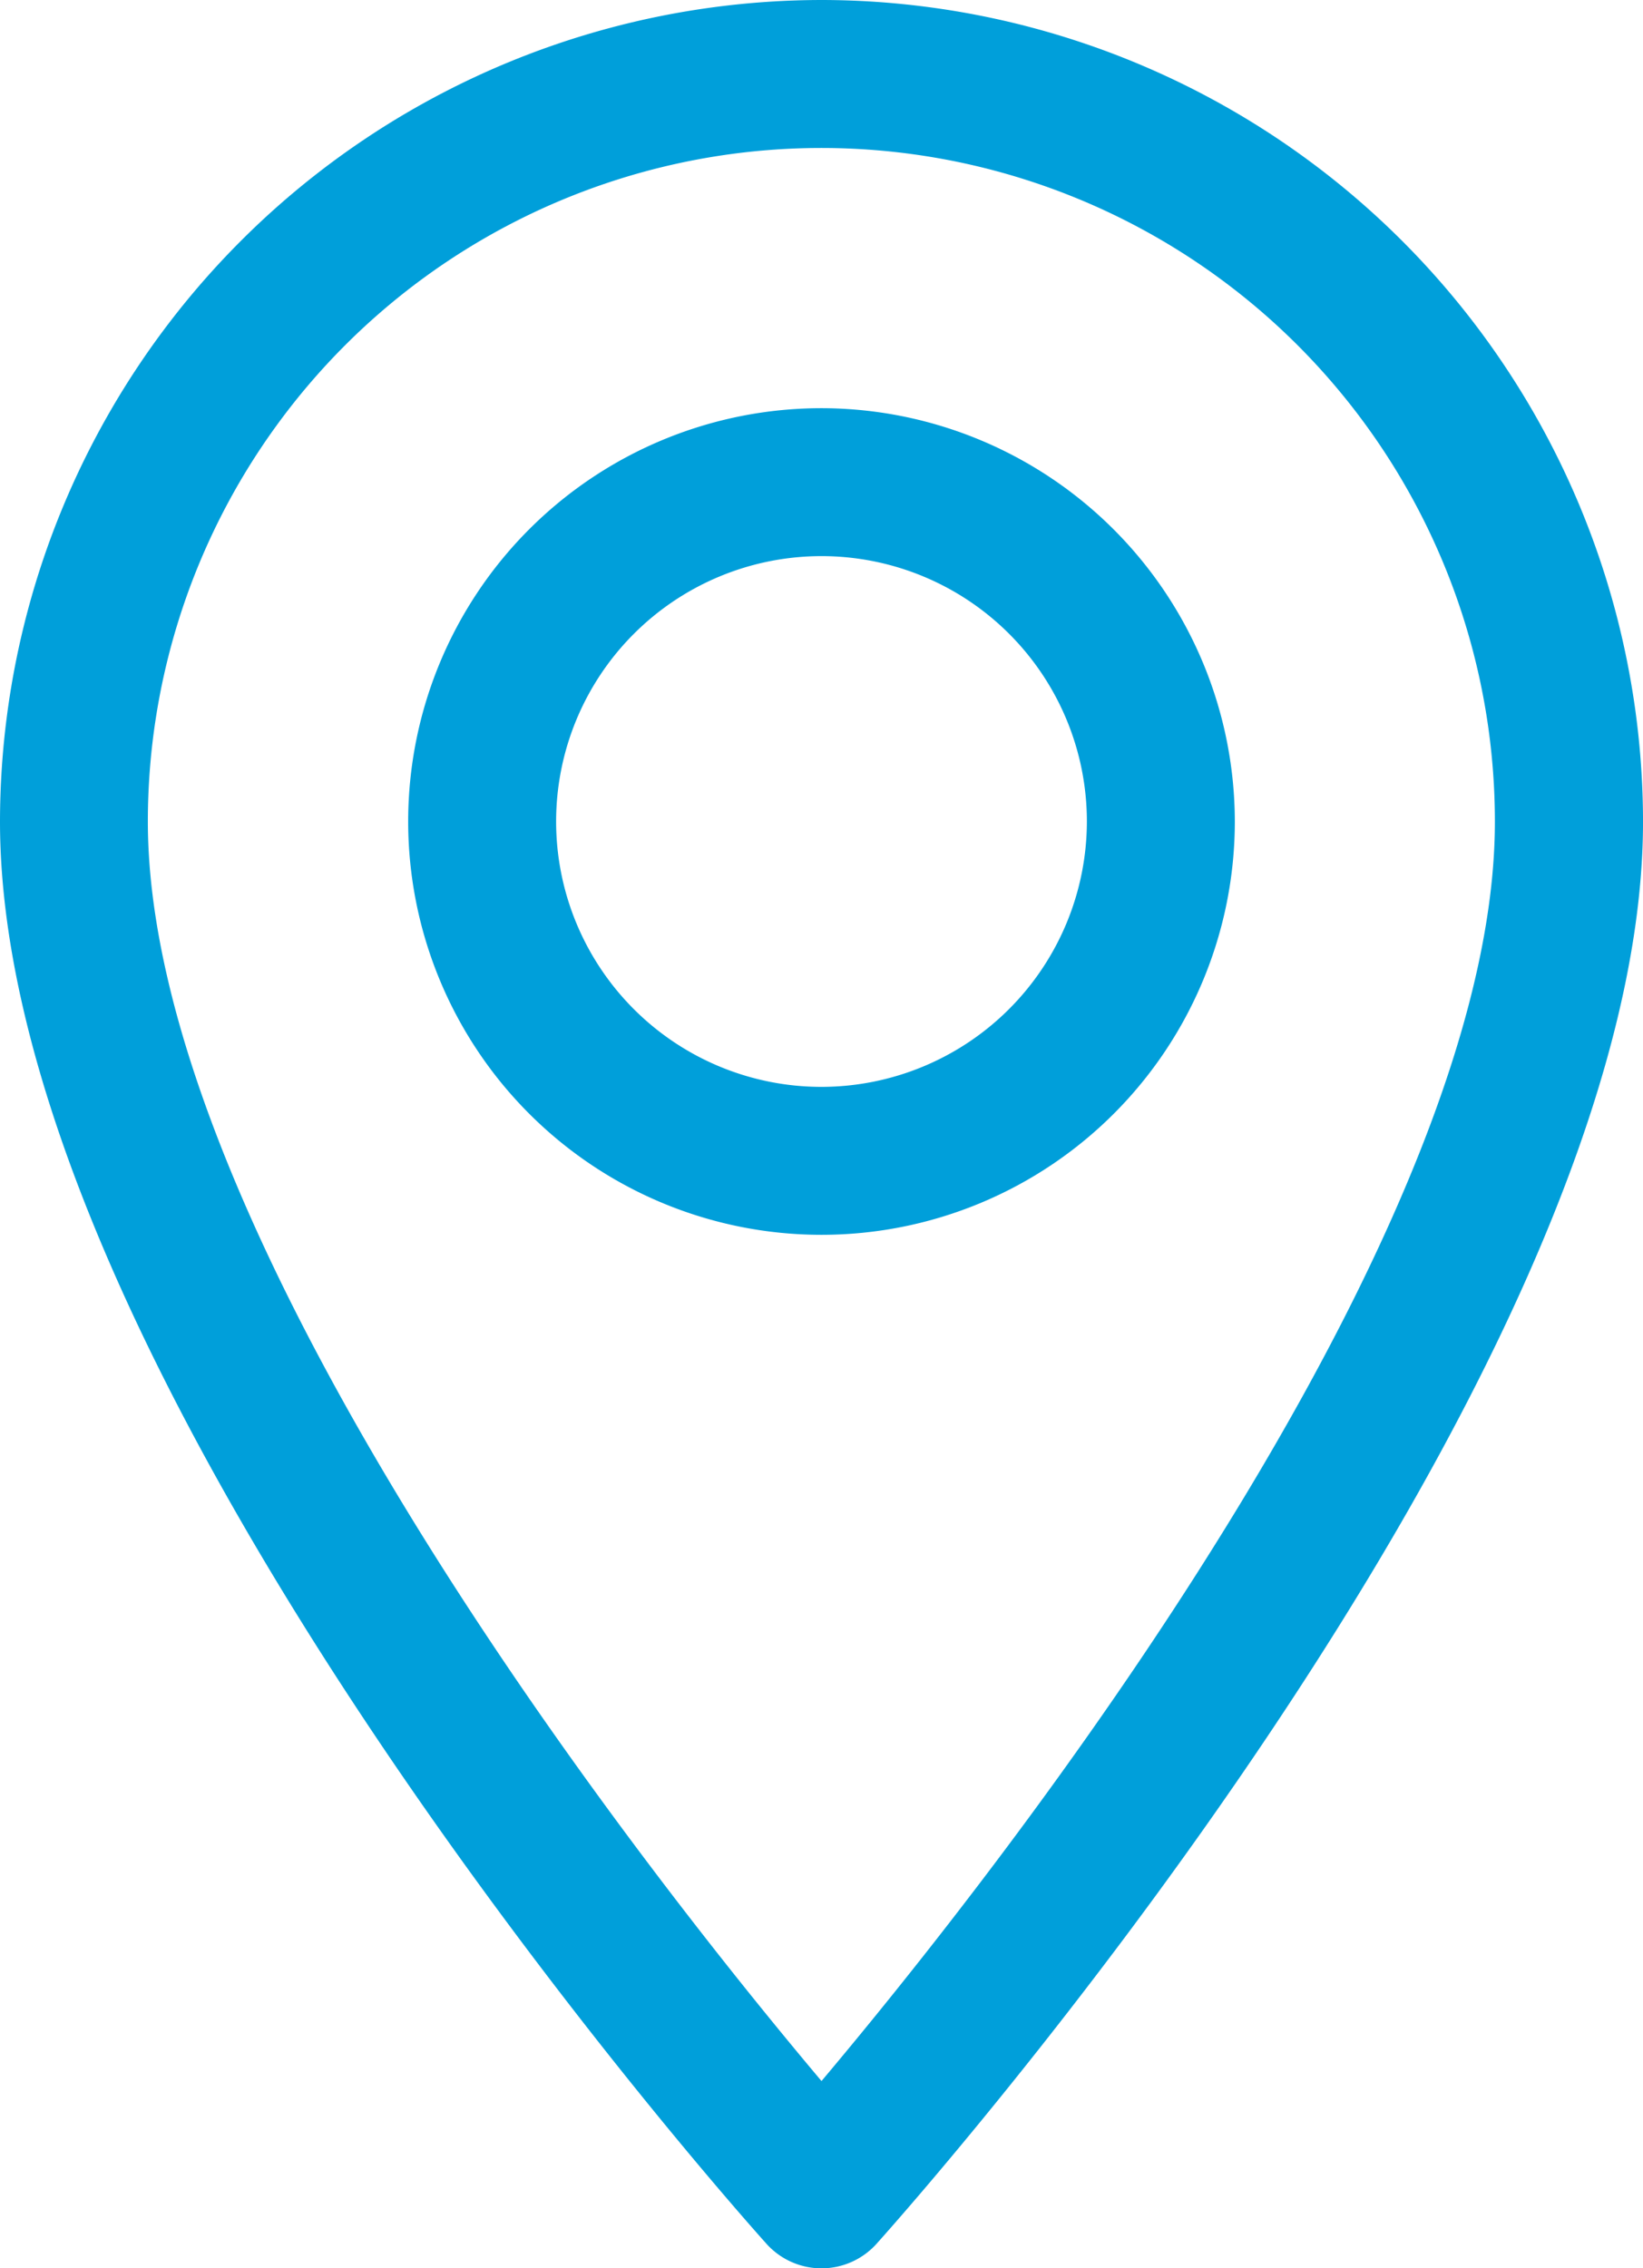
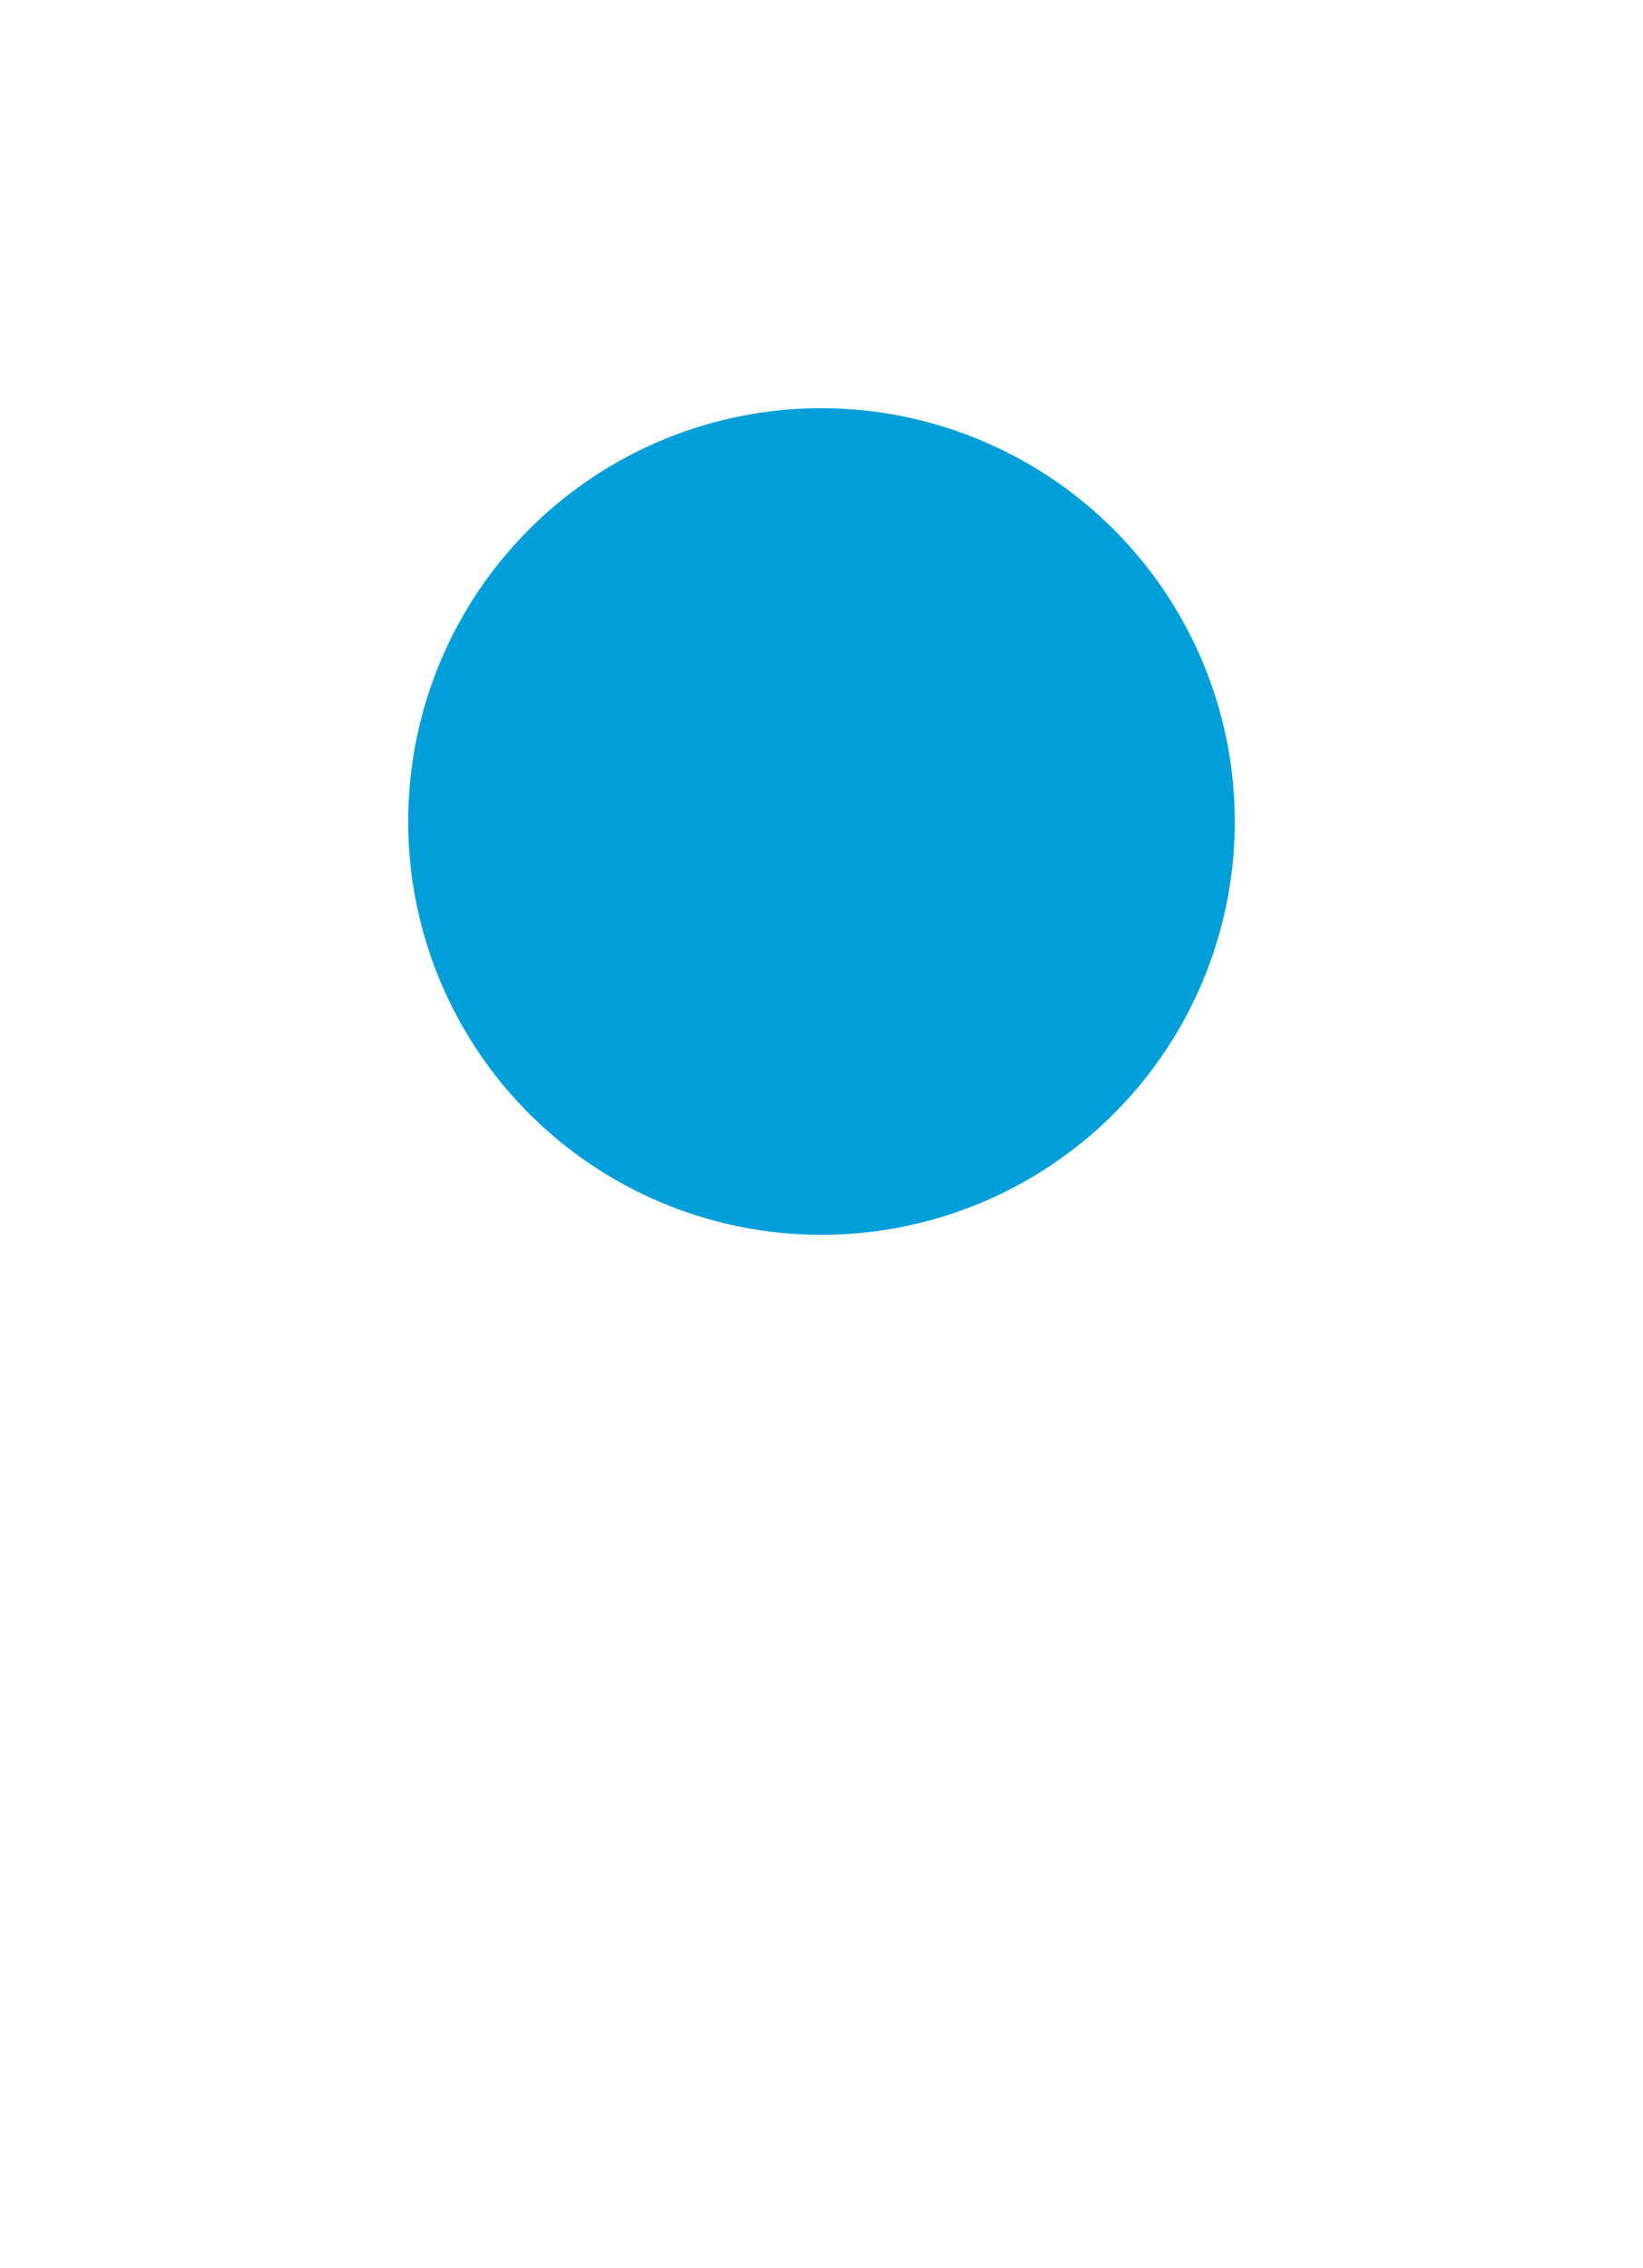
<svg xmlns="http://www.w3.org/2000/svg" width="75.866" height="104.74" viewBox="0 0 75.866 104.74">
  <g id="marker" transform="translate(-70.573)">
    <g id="Group_316" data-name="Group 316" transform="translate(70.573)">
      <g id="Group_315" data-name="Group 315" transform="translate(0)">
-         <path id="Path_186" data-name="Path 186" d="M108.506,0A37.976,37.976,0,0,0,70.573,37.933c0,25.958,33.946,64.065,35.392,65.675a3.417,3.417,0,0,0,5.083,0c1.445-1.61,35.392-39.717,35.392-65.675A37.976,37.976,0,0,0,108.506,0Zm0,96.093C97.081,82.522,77.4,55.748,77.4,37.933a31.1,31.1,0,1,1,62.2,0C139.608,55.749,119.934,82.518,108.506,96.093Z" transform="translate(-70.573)" fill="#009fda" />
-       </g>
+         </g>
    </g>
    <g id="Group_318" data-name="Group 318" transform="translate(89.421 18.848)">
      <g id="Group_317" data-name="Group 317" transform="translate(0)">
-         <path id="Path_187" data-name="Path 187" d="M181.793,92.134a19.085,19.085,0,1,0,19.085,19.085A19.107,19.107,0,0,0,181.793,92.134Zm0,31.339a12.254,12.254,0,1,1,12.254-12.254A12.268,12.268,0,0,1,181.793,123.473Z" transform="translate(-162.708 -92.134)" fill="#009fda" />
+         <path id="Path_187" data-name="Path 187" d="M181.793,92.134a19.085,19.085,0,1,0,19.085,19.085A19.107,19.107,0,0,0,181.793,92.134Zm0,31.339A12.268,12.268,0,0,1,181.793,123.473Z" transform="translate(-162.708 -92.134)" fill="#009fda" />
      </g>
    </g>
  </g>
</svg>